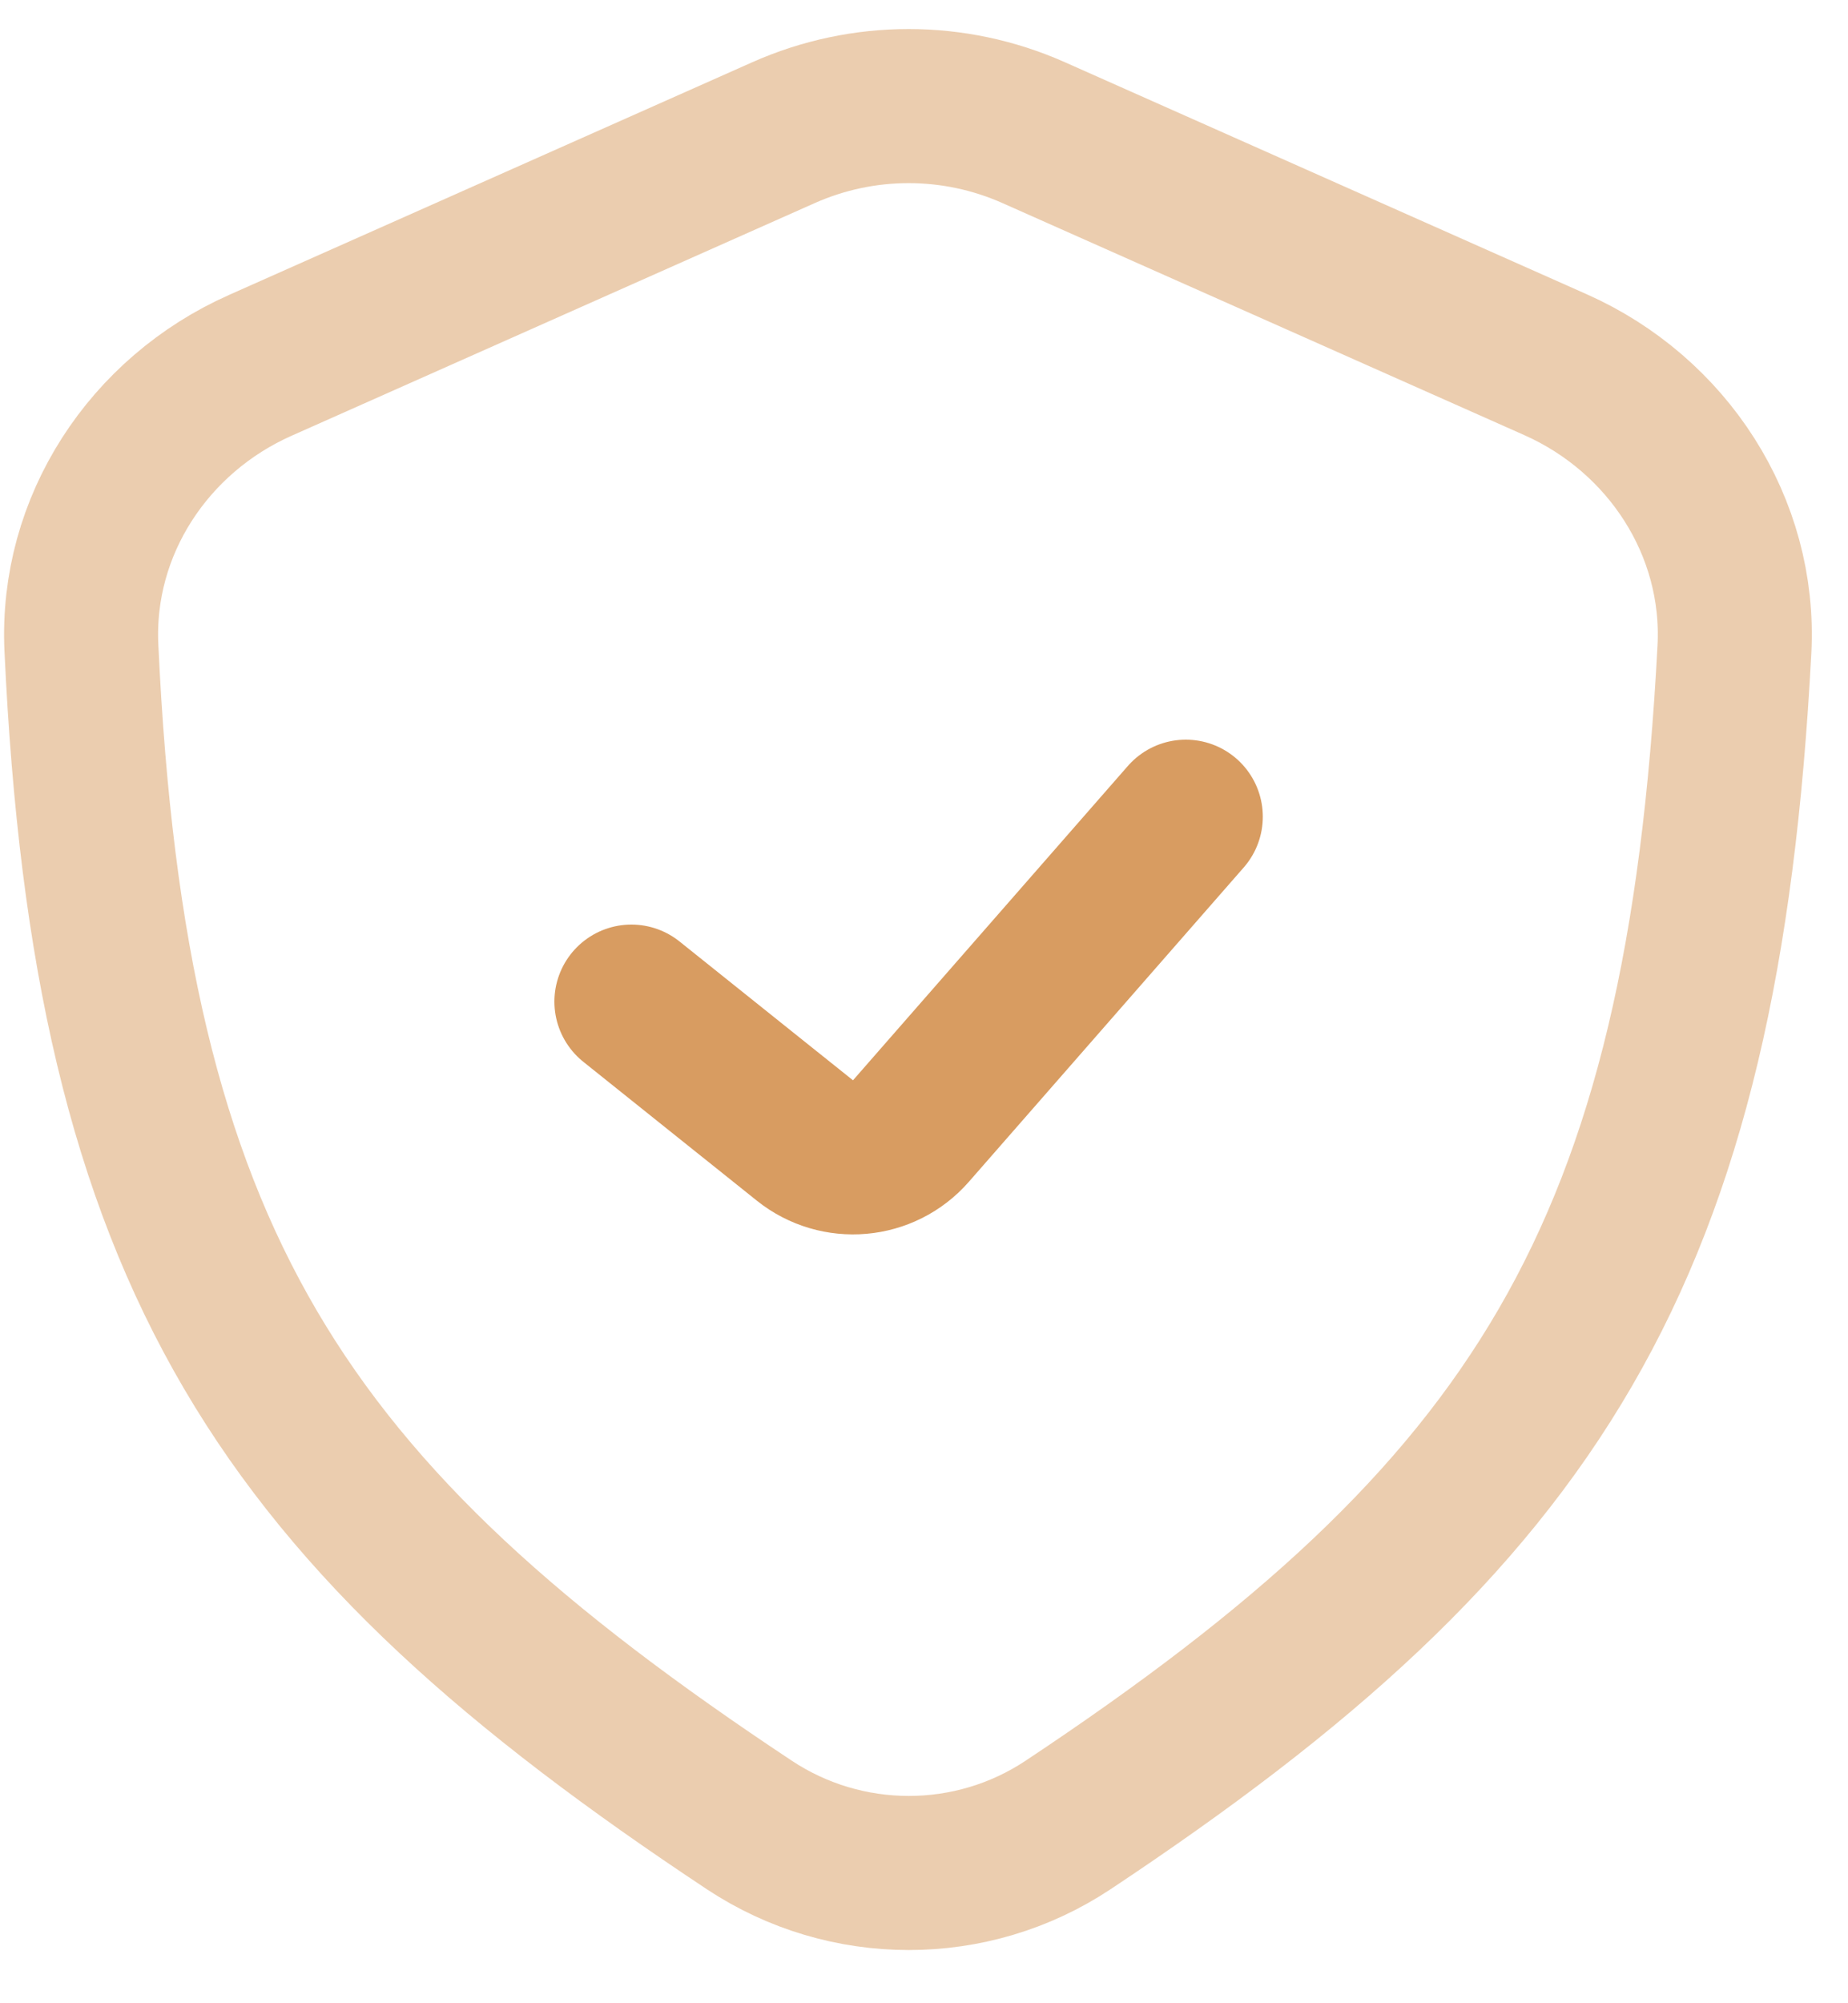
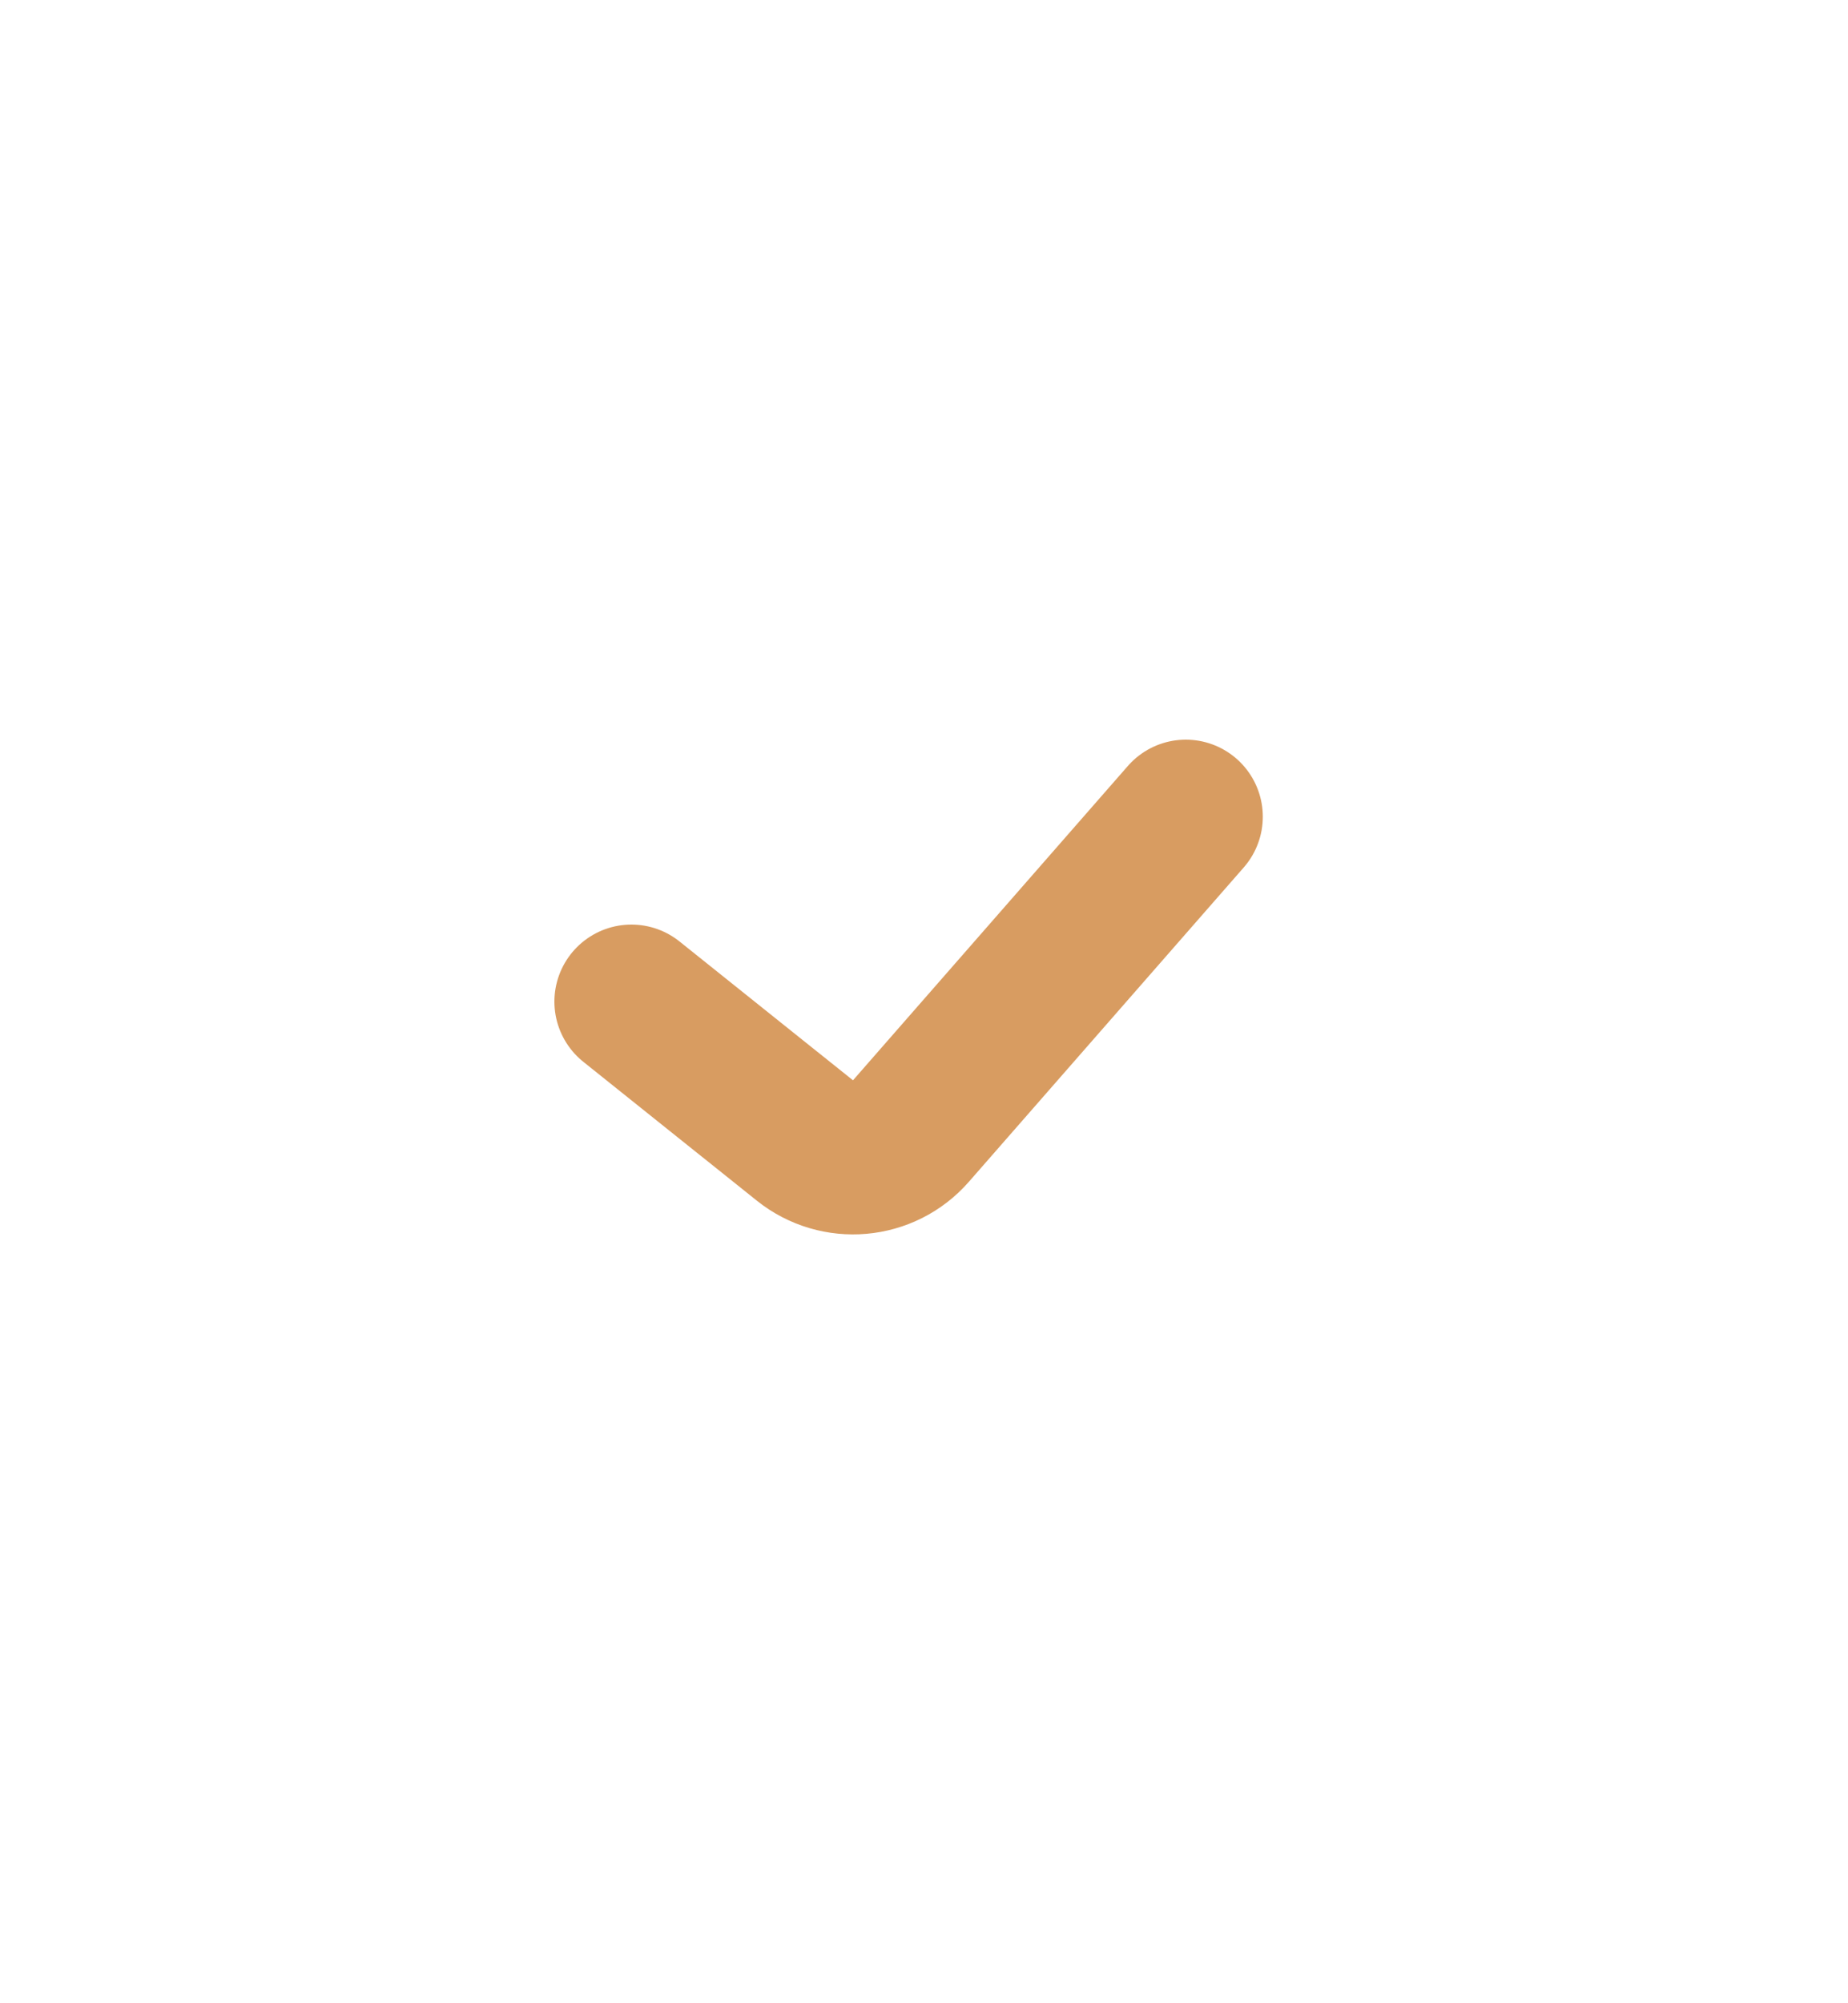
<svg xmlns="http://www.w3.org/2000/svg" width="24" height="26" viewBox="0 0 24 26" fill="none">
  <g id="Group 40010">
-     <path id="Rectangle 96" opacity="0.5" d="M10.175 1.722L3.378 4.743C1.932 5.386 0.984 6.825 1.057 8.405C1.426 16.364 3.655 19.66 9.731 23.686C10.984 24.516 12.618 24.518 13.87 23.687C19.97 19.639 22.112 16.29 22.525 8.426C22.608 6.835 21.658 5.381 20.203 4.734L13.425 1.722C12.39 1.262 11.21 1.262 10.175 1.722Z" stroke="#D89C61" stroke-width="2" stroke-linejoin="round" />
    <path id="Vector 1265" d="M8.2 13L10.453 14.802C10.871 15.136 11.478 15.083 11.83 14.68L15.4 10.6" stroke="#D89C61" stroke-width="2" stroke-linecap="round" stroke-linejoin="round" />
  </g>
</svg>